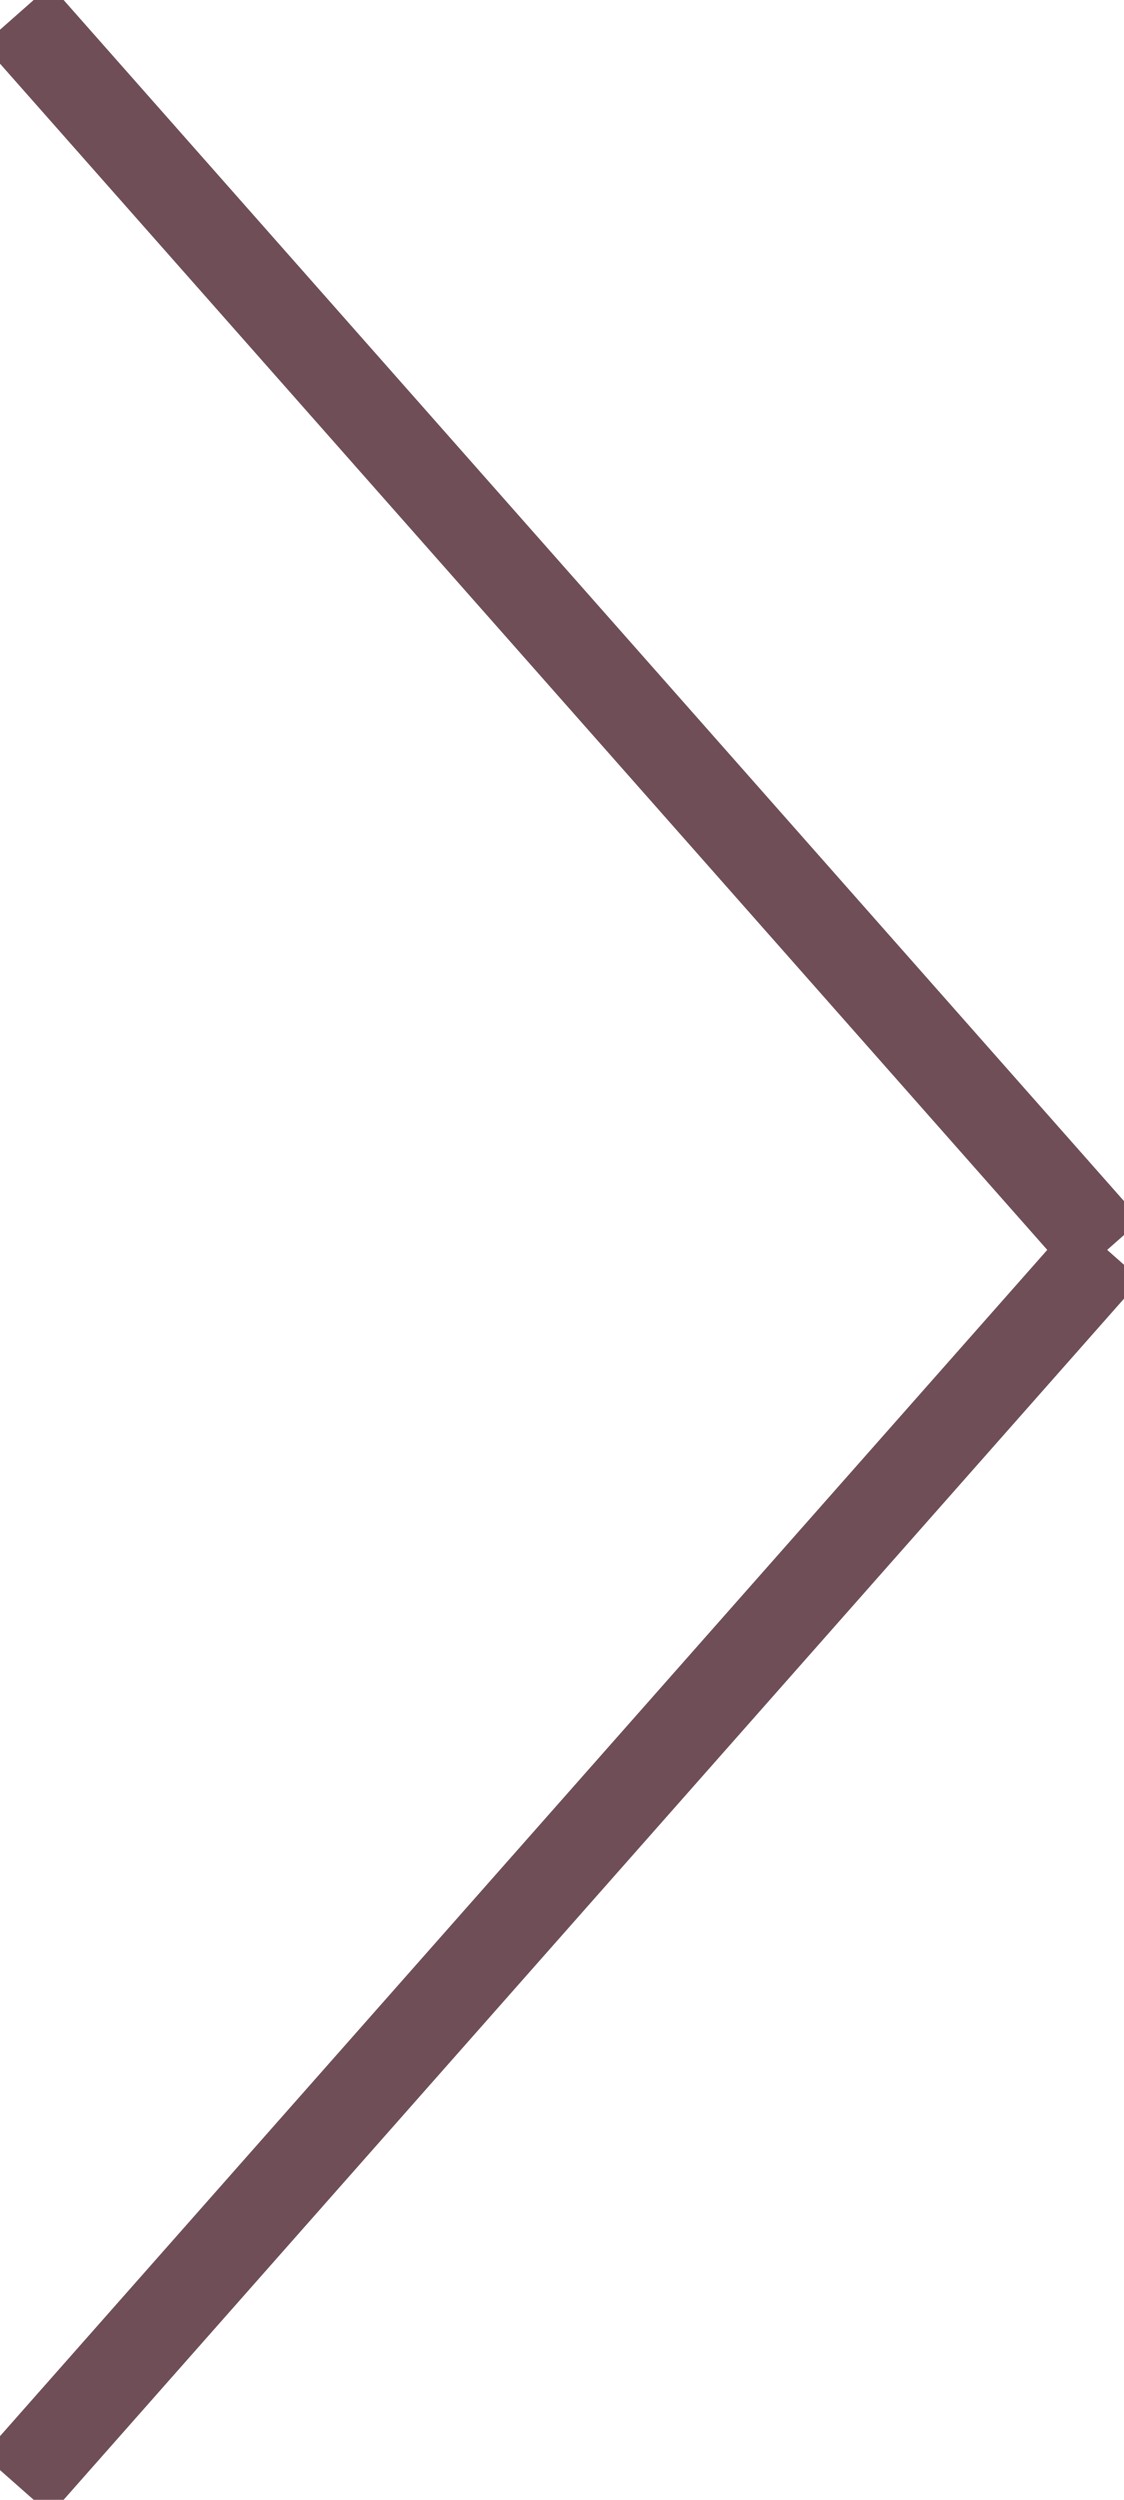
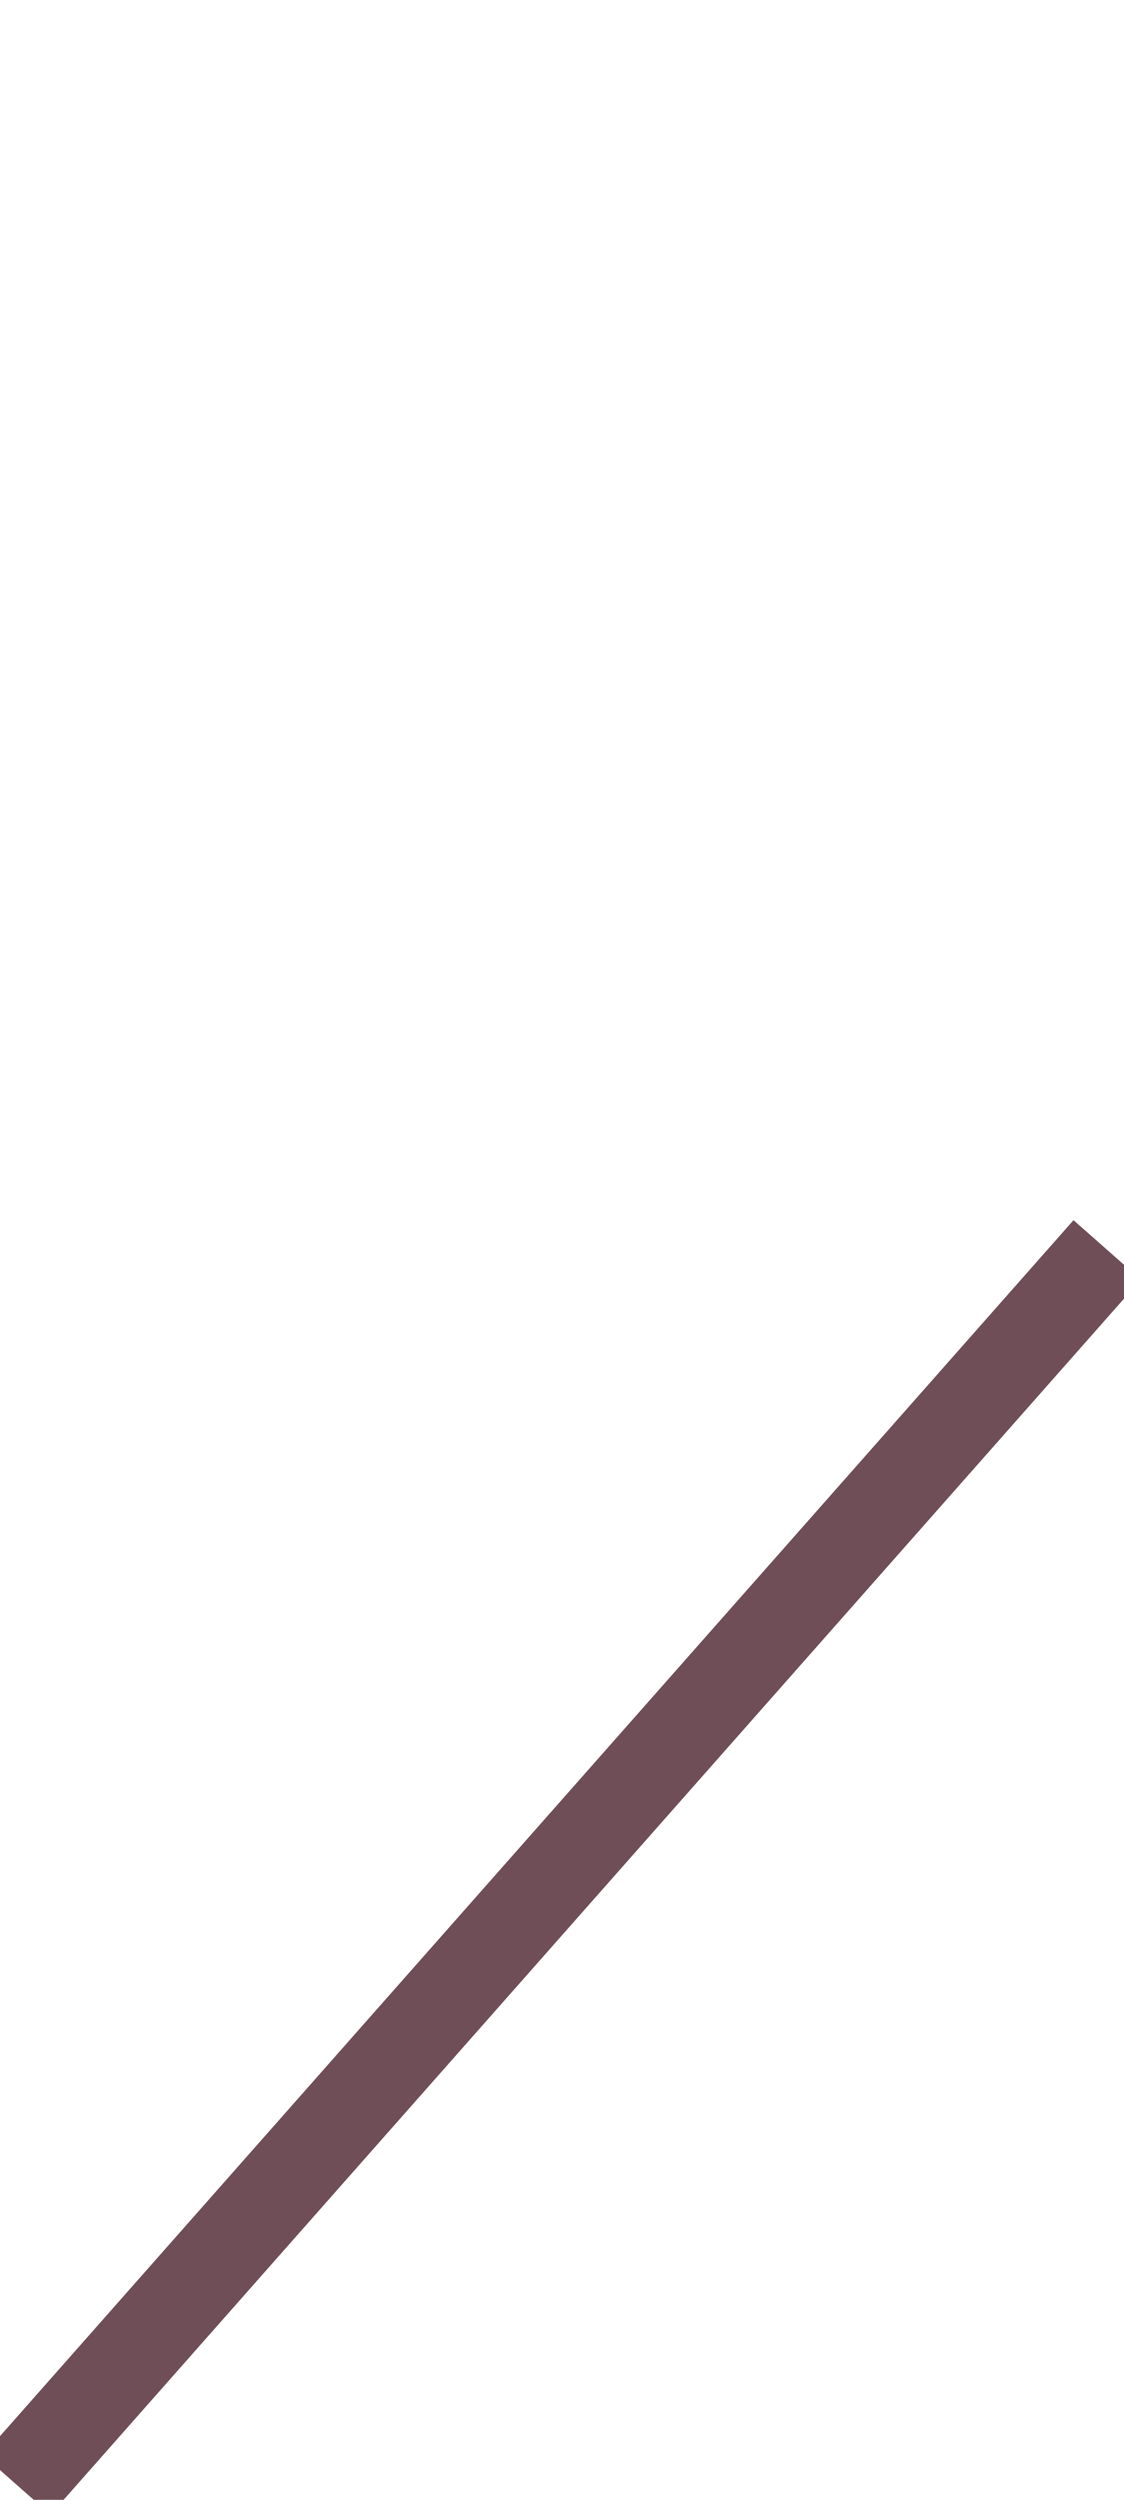
<svg xmlns="http://www.w3.org/2000/svg" version="1.1" id="Capa_1" x="0px" y="0px" viewBox="0 0 100.109 222.626" style="enable-background:new 0 0 100.109 222.626;" xml:space="preserve">
  <style type="text/css">
	.st0{fill-rule:evenodd;clip-rule:evenodd;fill:none;stroke:#6F4E57;stroke-width:8;stroke-miterlimit:10;}
</style>
  <g>
    <line class="st0" x1="98.61" y1="111.312" x2="1.499" y2="221.302" />
-     <line class="st0" x1="98.61" y1="111.312" x2="1.499" y2="1.324" />
  </g>
</svg>